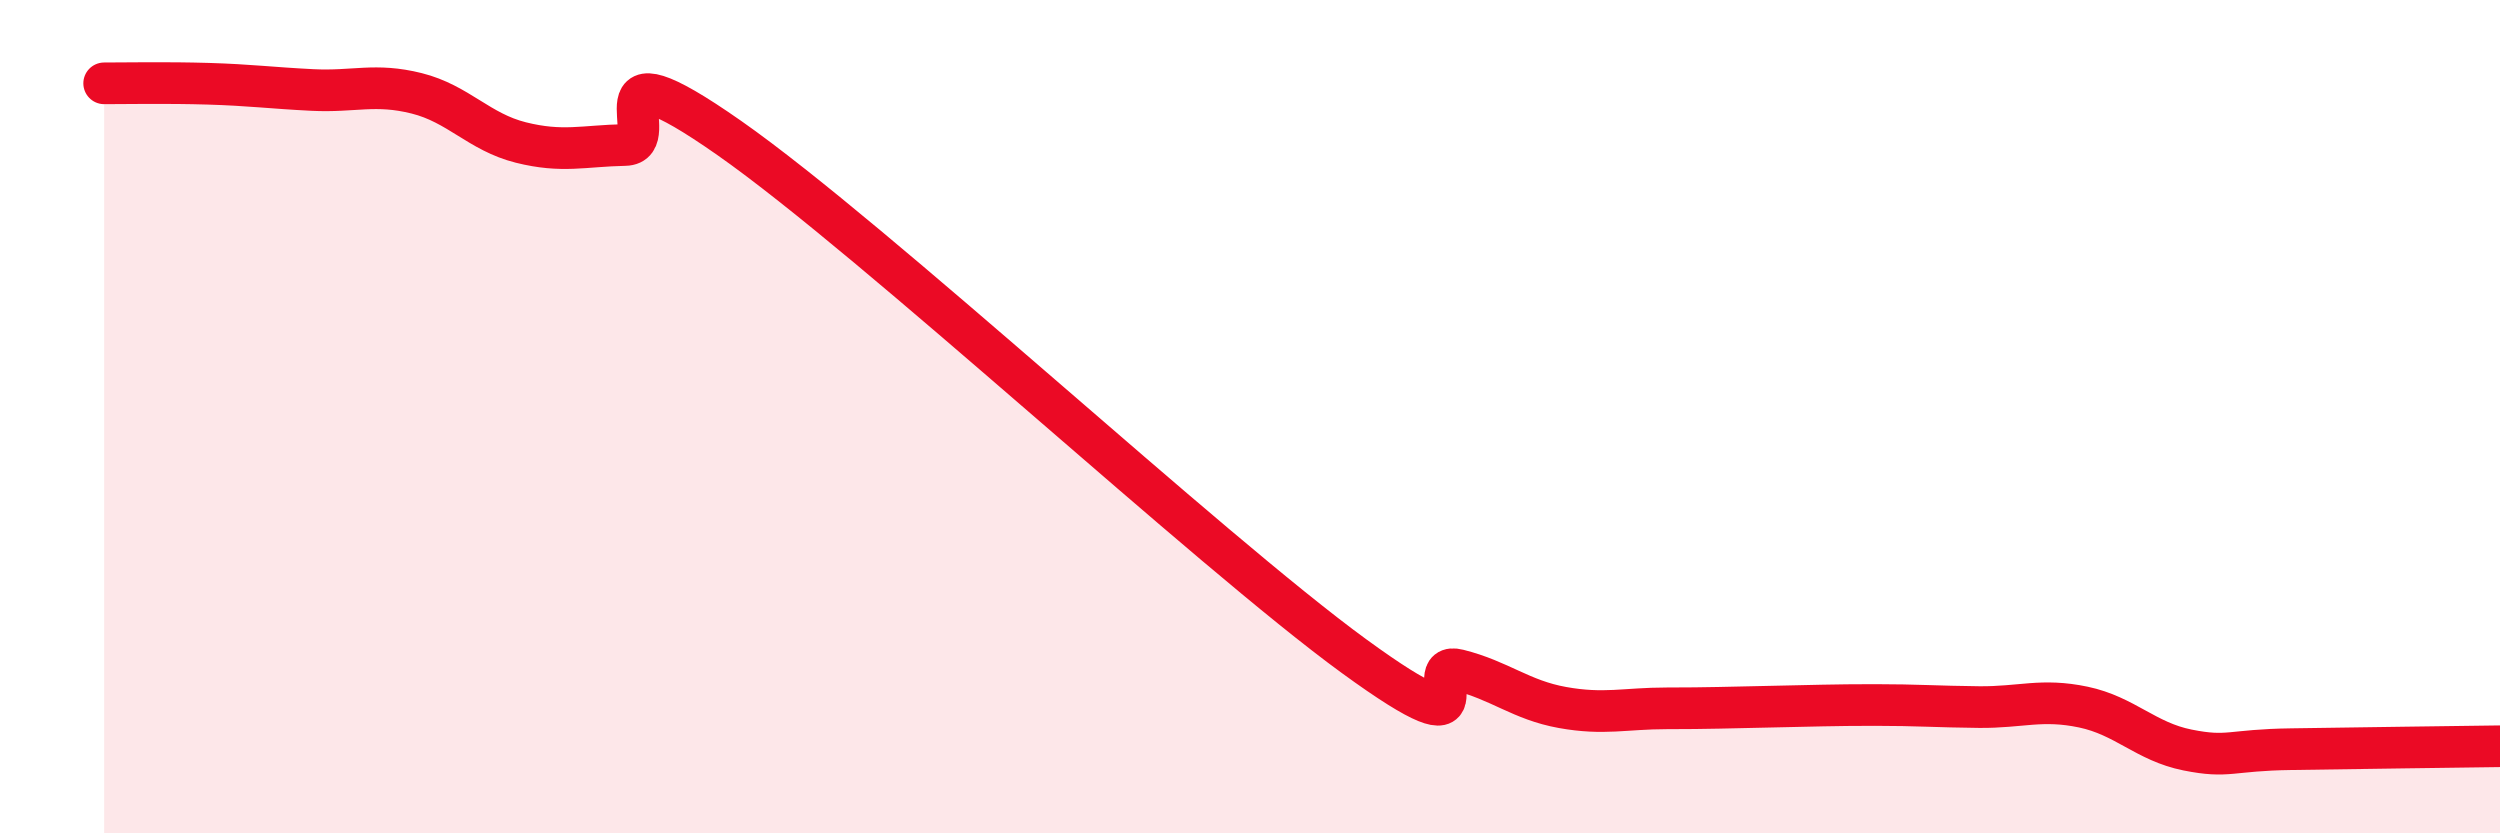
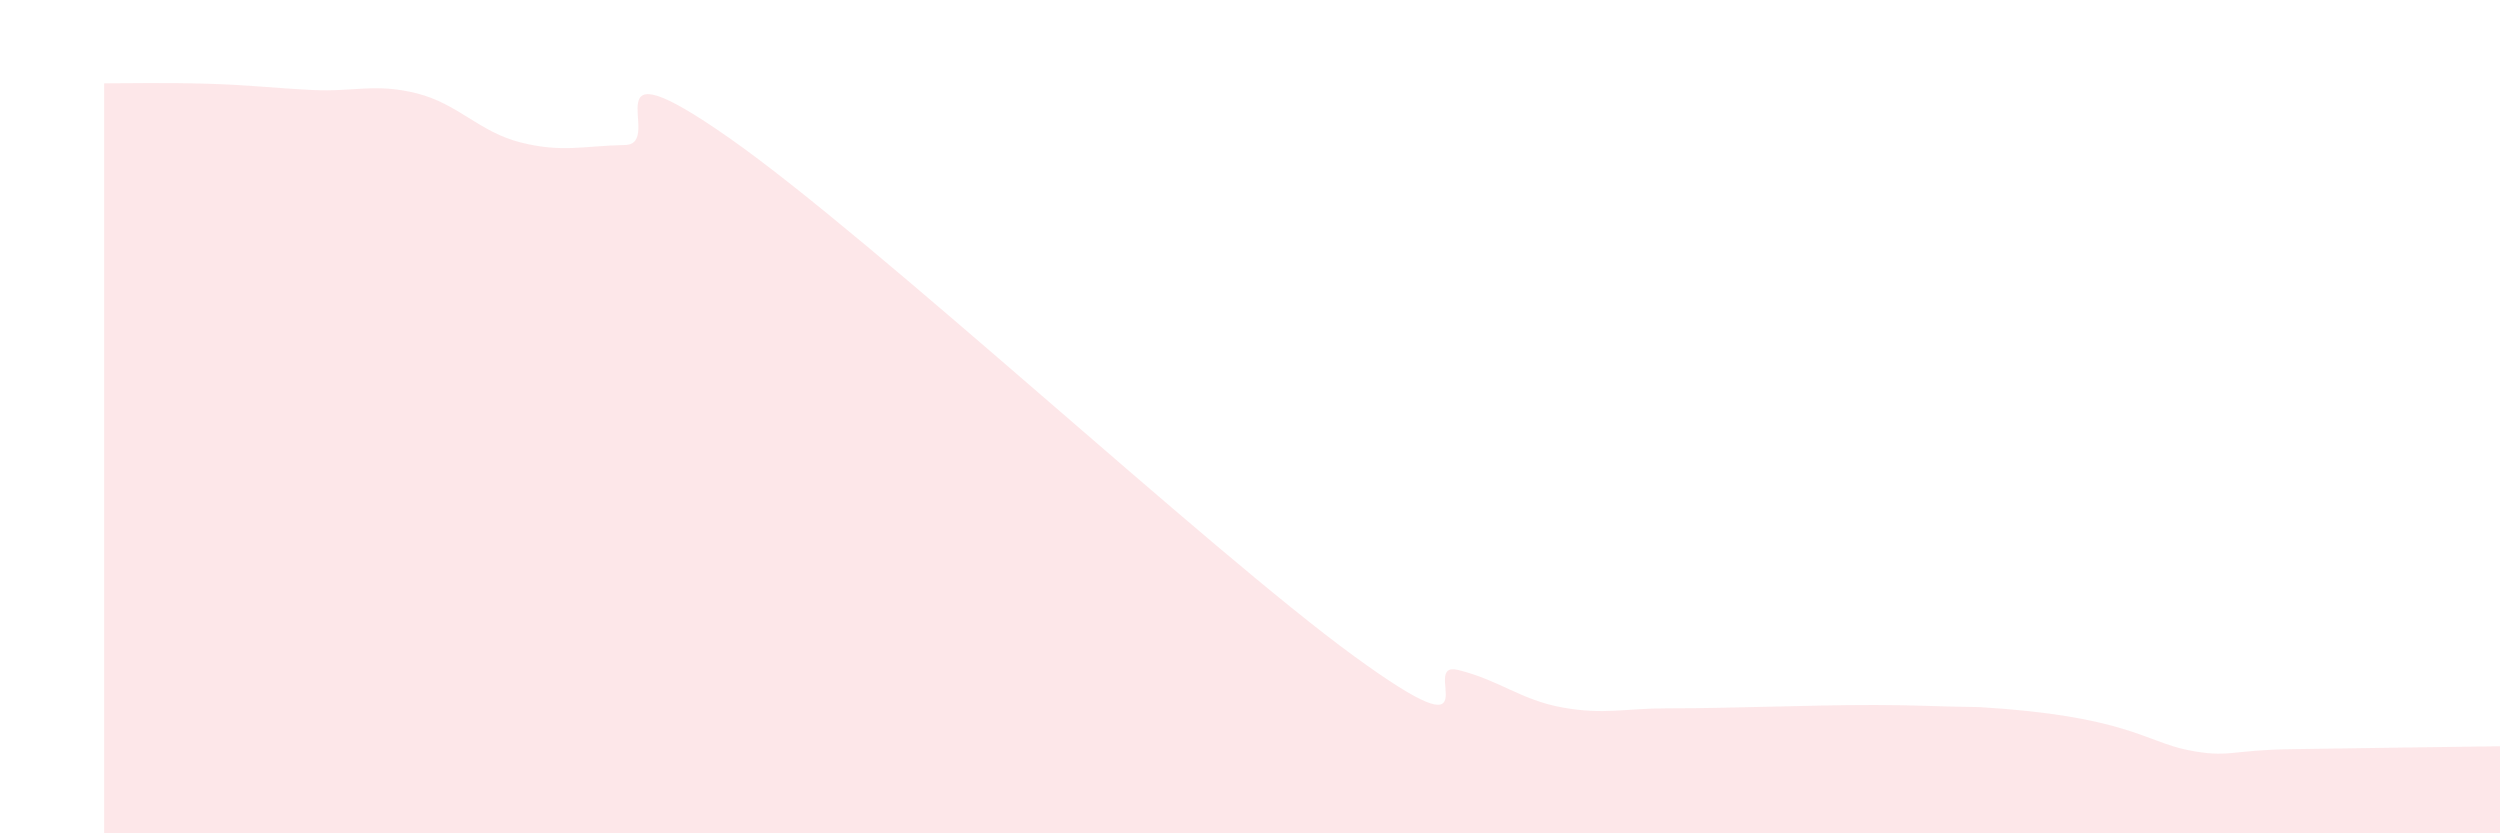
<svg xmlns="http://www.w3.org/2000/svg" width="60" height="20" viewBox="0 0 60 20">
-   <path d="M 2.5,2 C 3,2 4,1.98 5,2.01 C 6,2.04 6.5,2.11 7.5,2.16 C 8.5,2.21 9,1.99 10,2.24 C 11,2.49 11.5,3.17 12.5,3.42 C 13.5,3.67 14,3.5 15,3.48 C 16,3.46 14,0.86 17.5,3.31 C 21,5.76 29,13.2 32.5,15.75 C 36,18.3 34,15.83 35,16.08 C 36,16.33 36.5,16.8 37.5,16.98 C 38.5,17.16 39,17 40,17 C 41,17 41.5,16.98 42.5,16.96 C 43.5,16.94 44,16.92 45,16.92 C 46,16.92 46.5,16.96 47.5,16.97 C 48.5,16.98 49,16.76 50,16.97 C 51,17.18 51.5,17.8 52.5,18 C 53.5,18.2 53.5,18 55,17.98 C 56.5,17.96 59,17.92 60,17.91L60 20L2.5 20Z" fill="#EB0A25" opacity="0.1" stroke-linecap="round" stroke-linejoin="round" />
-   <path d="M 2.5,2 C 3,2 4,1.98 5,2.01 C 6,2.04 6.5,2.11 7.5,2.16 C 8.5,2.21 9,1.99 10,2.24 C 11,2.49 11.5,3.17 12.5,3.42 C 13.5,3.67 14,3.5 15,3.48 C 16,3.46 14,0.86 17.5,3.31 C 21,5.76 29,13.2 32.5,15.75 C 36,18.3 34,15.83 35,16.08 C 36,16.33 36.5,16.8 37.5,16.98 C 38.5,17.16 39,17 40,17 C 41,17 41.5,16.98 42.5,16.96 C 43.5,16.94 44,16.92 45,16.92 C 46,16.92 46.5,16.96 47.5,16.97 C 48.5,16.98 49,16.76 50,16.97 C 51,17.18 51.5,17.8 52.5,18 C 53.5,18.2 53.5,18 55,17.98 C 56.5,17.96 59,17.92 60,17.91" stroke="#EB0A25" stroke-width="1" fill="none" stroke-linecap="round" stroke-linejoin="round" />
+   <path d="M 2.5,2 C 3,2 4,1.98 5,2.01 C 6,2.04 6.5,2.11 7.5,2.16 C 8.5,2.21 9,1.99 10,2.24 C 11,2.49 11.5,3.17 12.5,3.42 C 13.5,3.67 14,3.5 15,3.48 C 16,3.46 14,0.86 17.5,3.31 C 21,5.76 29,13.2 32.5,15.75 C 36,18.3 34,15.83 35,16.08 C 36,16.33 36.5,16.8 37.5,16.98 C 38.5,17.16 39,17 40,17 C 41,17 41.5,16.98 42.5,16.96 C 43.5,16.94 44,16.92 45,16.92 C 46,16.92 46.5,16.96 47.5,16.97 C 51,17.18 51.5,17.8 52.5,18 C 53.5,18.2 53.5,18 55,17.98 C 56.5,17.96 59,17.92 60,17.91L60 20L2.5 20Z" fill="#EB0A25" opacity="0.1" stroke-linecap="round" stroke-linejoin="round" />
</svg>